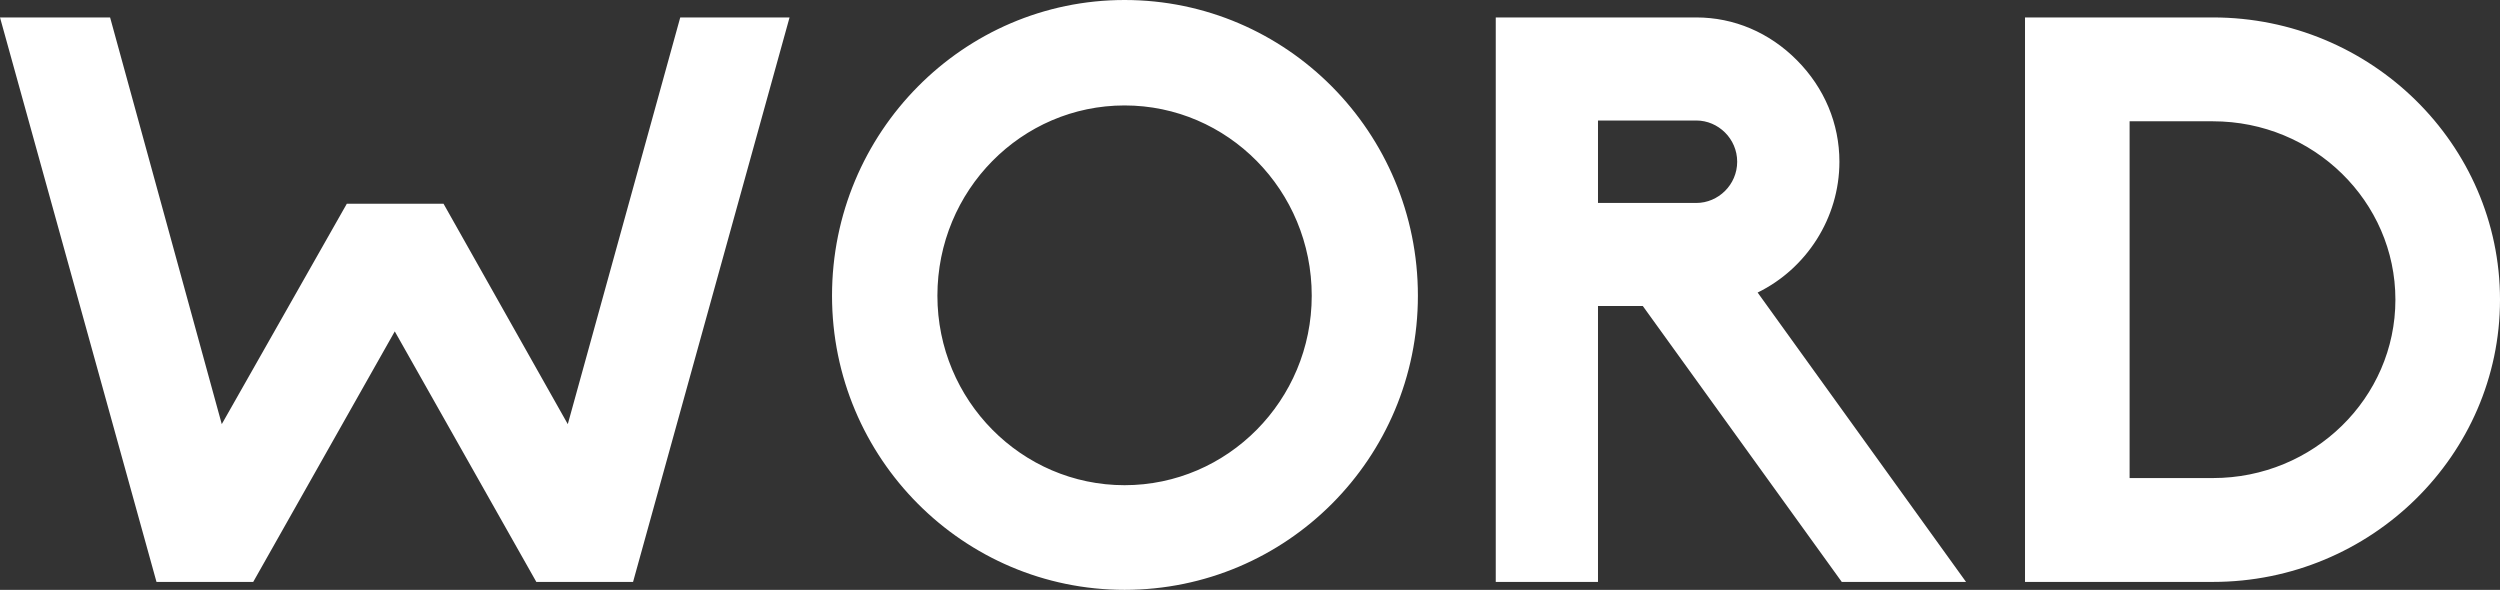
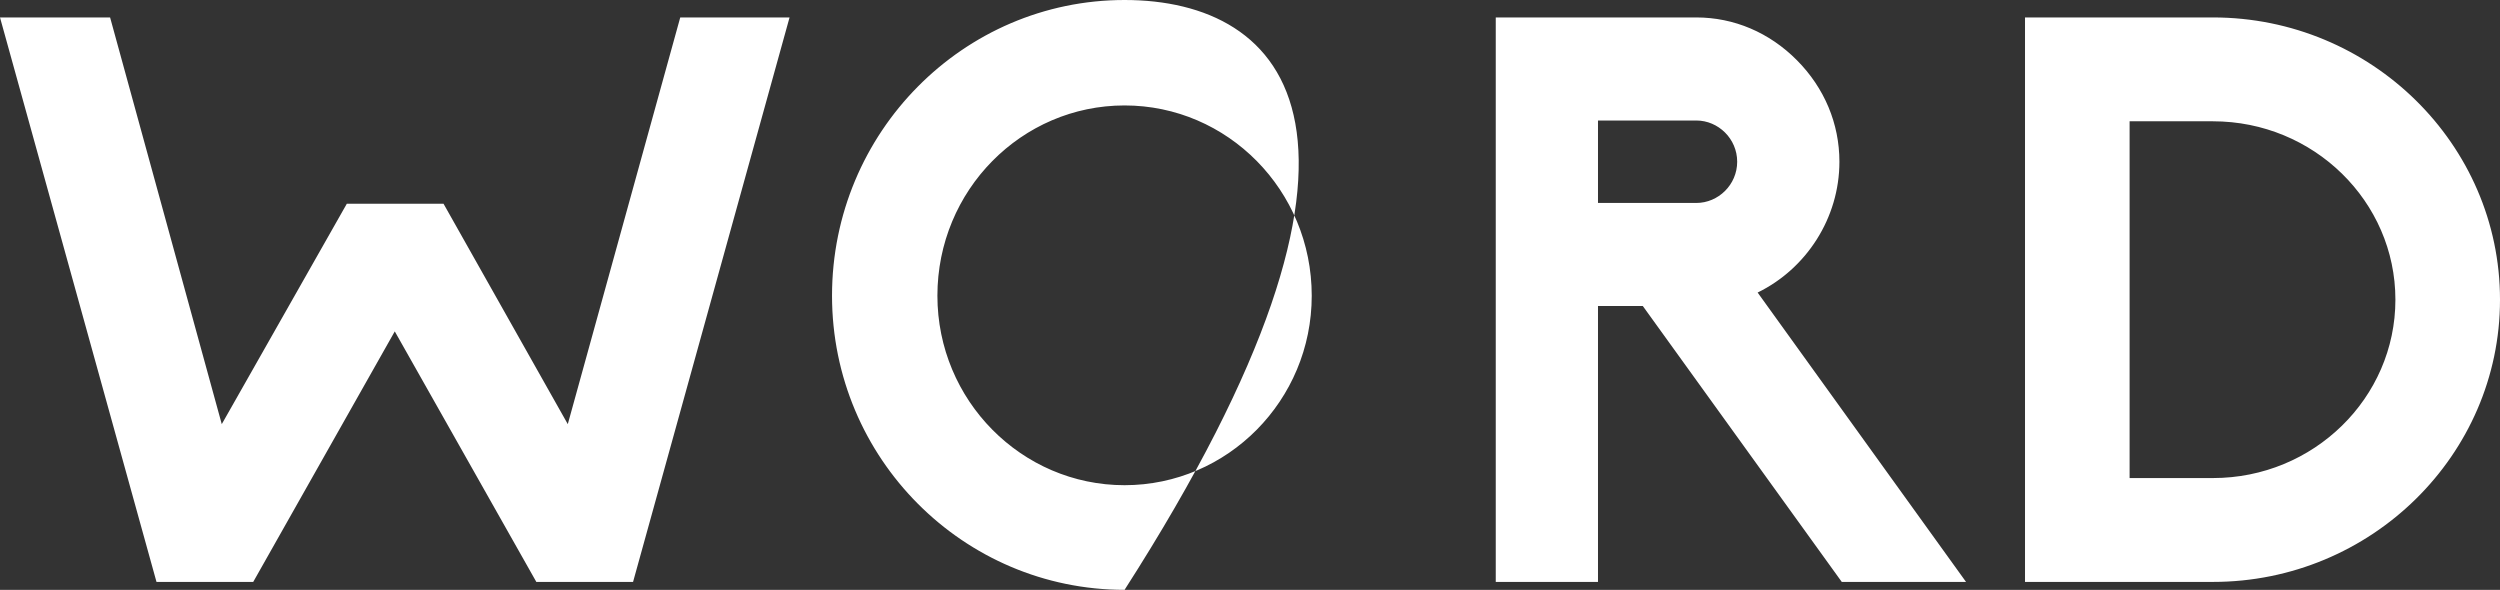
<svg xmlns="http://www.w3.org/2000/svg" width="1920px" height="453px" viewBox="0 0 1920 453" version="1.1">
  <rect x="0" y="0" width="1920" height="453" fill="#333333" stroke="none" />
  <title>word_logo</title>
  <g id="word_logo" stroke="none" stroke-width="1" fill="none" fill-rule="evenodd">
    <g id="Group" fill="#FFFFFF" fill-rule="nonzero">
      <g id="WORD">
-         <path d="M194.476,446.911 L303.19,254.508 L411.903,446.911 L486.191,446.911 L606.379,13.395 L522.428,13.395 L436.062,325.746 L340.635,156.48 L266.348,156.48 L170.318,325.746 L84.555,13.395 L0,13.395 L120.189,446.911 L194.476,446.911 Z M863.668,453 C988.084,453 1088.946,351.927 1088.946,227.109 C1088.946,101.681 988.084,0 863.668,0 C739.855,0 638.993,101.681 638.993,227.109 C638.993,351.927 739.855,453 863.668,453 Z M863.668,372.629 C784.549,372.629 719.925,307.48 719.925,227.109 C719.925,146.129 784.549,80.98 863.668,80.98 C942.787,80.98 1007.411,146.129 1007.411,227.109 C1007.411,307.48 942.787,372.629 863.668,372.629 Z M1227.254,446.911 L1227.254,235.024 L1261.68,235.024 L1414.483,446.911 L1509.909,446.911 L1349.858,224.673 C1387.304,206.407 1412.671,167.44 1412.671,124.21 C1412.671,94.984 1401.195,67.585 1380.057,46.274 C1358.918,24.964 1331.74,13.395 1302.749,13.395 L1148.739,13.395 L1148.739,446.911 L1227.254,446.911 Z M1302.749,155.871 L1227.254,155.871 L1227.254,92.548 L1302.749,92.548 C1319.66,92.548 1334.155,106.552 1334.155,124.21 C1334.155,141.867 1319.66,155.871 1302.749,155.871 Z M1699.553,446.911 C1820.95,446.911 1920,349.492 1920,230.153 C1920,110.815 1820.95,13.395 1699.553,13.395 L1555.206,13.395 L1555.206,446.911 L1699.553,446.911 Z M1699.553,367.149 L1635.533,367.149 L1635.533,93.157 L1699.553,93.157 C1776.861,93.157 1839.673,154.653 1839.673,230.153 C1839.673,305.653 1776.861,367.149 1699.553,367.149 Z" />
+         <path d="M194.476,446.911 L303.19,254.508 L411.903,446.911 L486.191,446.911 L606.379,13.395 L522.428,13.395 L436.062,325.746 L340.635,156.48 L266.348,156.48 L170.318,325.746 L84.555,13.395 L0,13.395 L120.189,446.911 L194.476,446.911 Z M863.668,453 C1088.946,101.681 988.084,0 863.668,0 C739.855,0 638.993,101.681 638.993,227.109 C638.993,351.927 739.855,453 863.668,453 Z M863.668,372.629 C784.549,372.629 719.925,307.48 719.925,227.109 C719.925,146.129 784.549,80.98 863.668,80.98 C942.787,80.98 1007.411,146.129 1007.411,227.109 C1007.411,307.48 942.787,372.629 863.668,372.629 Z M1227.254,446.911 L1227.254,235.024 L1261.68,235.024 L1414.483,446.911 L1509.909,446.911 L1349.858,224.673 C1387.304,206.407 1412.671,167.44 1412.671,124.21 C1412.671,94.984 1401.195,67.585 1380.057,46.274 C1358.918,24.964 1331.74,13.395 1302.749,13.395 L1148.739,13.395 L1148.739,446.911 L1227.254,446.911 Z M1302.749,155.871 L1227.254,155.871 L1227.254,92.548 L1302.749,92.548 C1319.66,92.548 1334.155,106.552 1334.155,124.21 C1334.155,141.867 1319.66,155.871 1302.749,155.871 Z M1699.553,446.911 C1820.95,446.911 1920,349.492 1920,230.153 C1920,110.815 1820.95,13.395 1699.553,13.395 L1555.206,13.395 L1555.206,446.911 L1699.553,446.911 Z M1699.553,367.149 L1635.533,367.149 L1635.533,93.157 L1699.553,93.157 C1776.861,93.157 1839.673,154.653 1839.673,230.153 C1839.673,305.653 1776.861,367.149 1699.553,367.149 Z" />
      </g>
    </g>
  </g>
</svg>